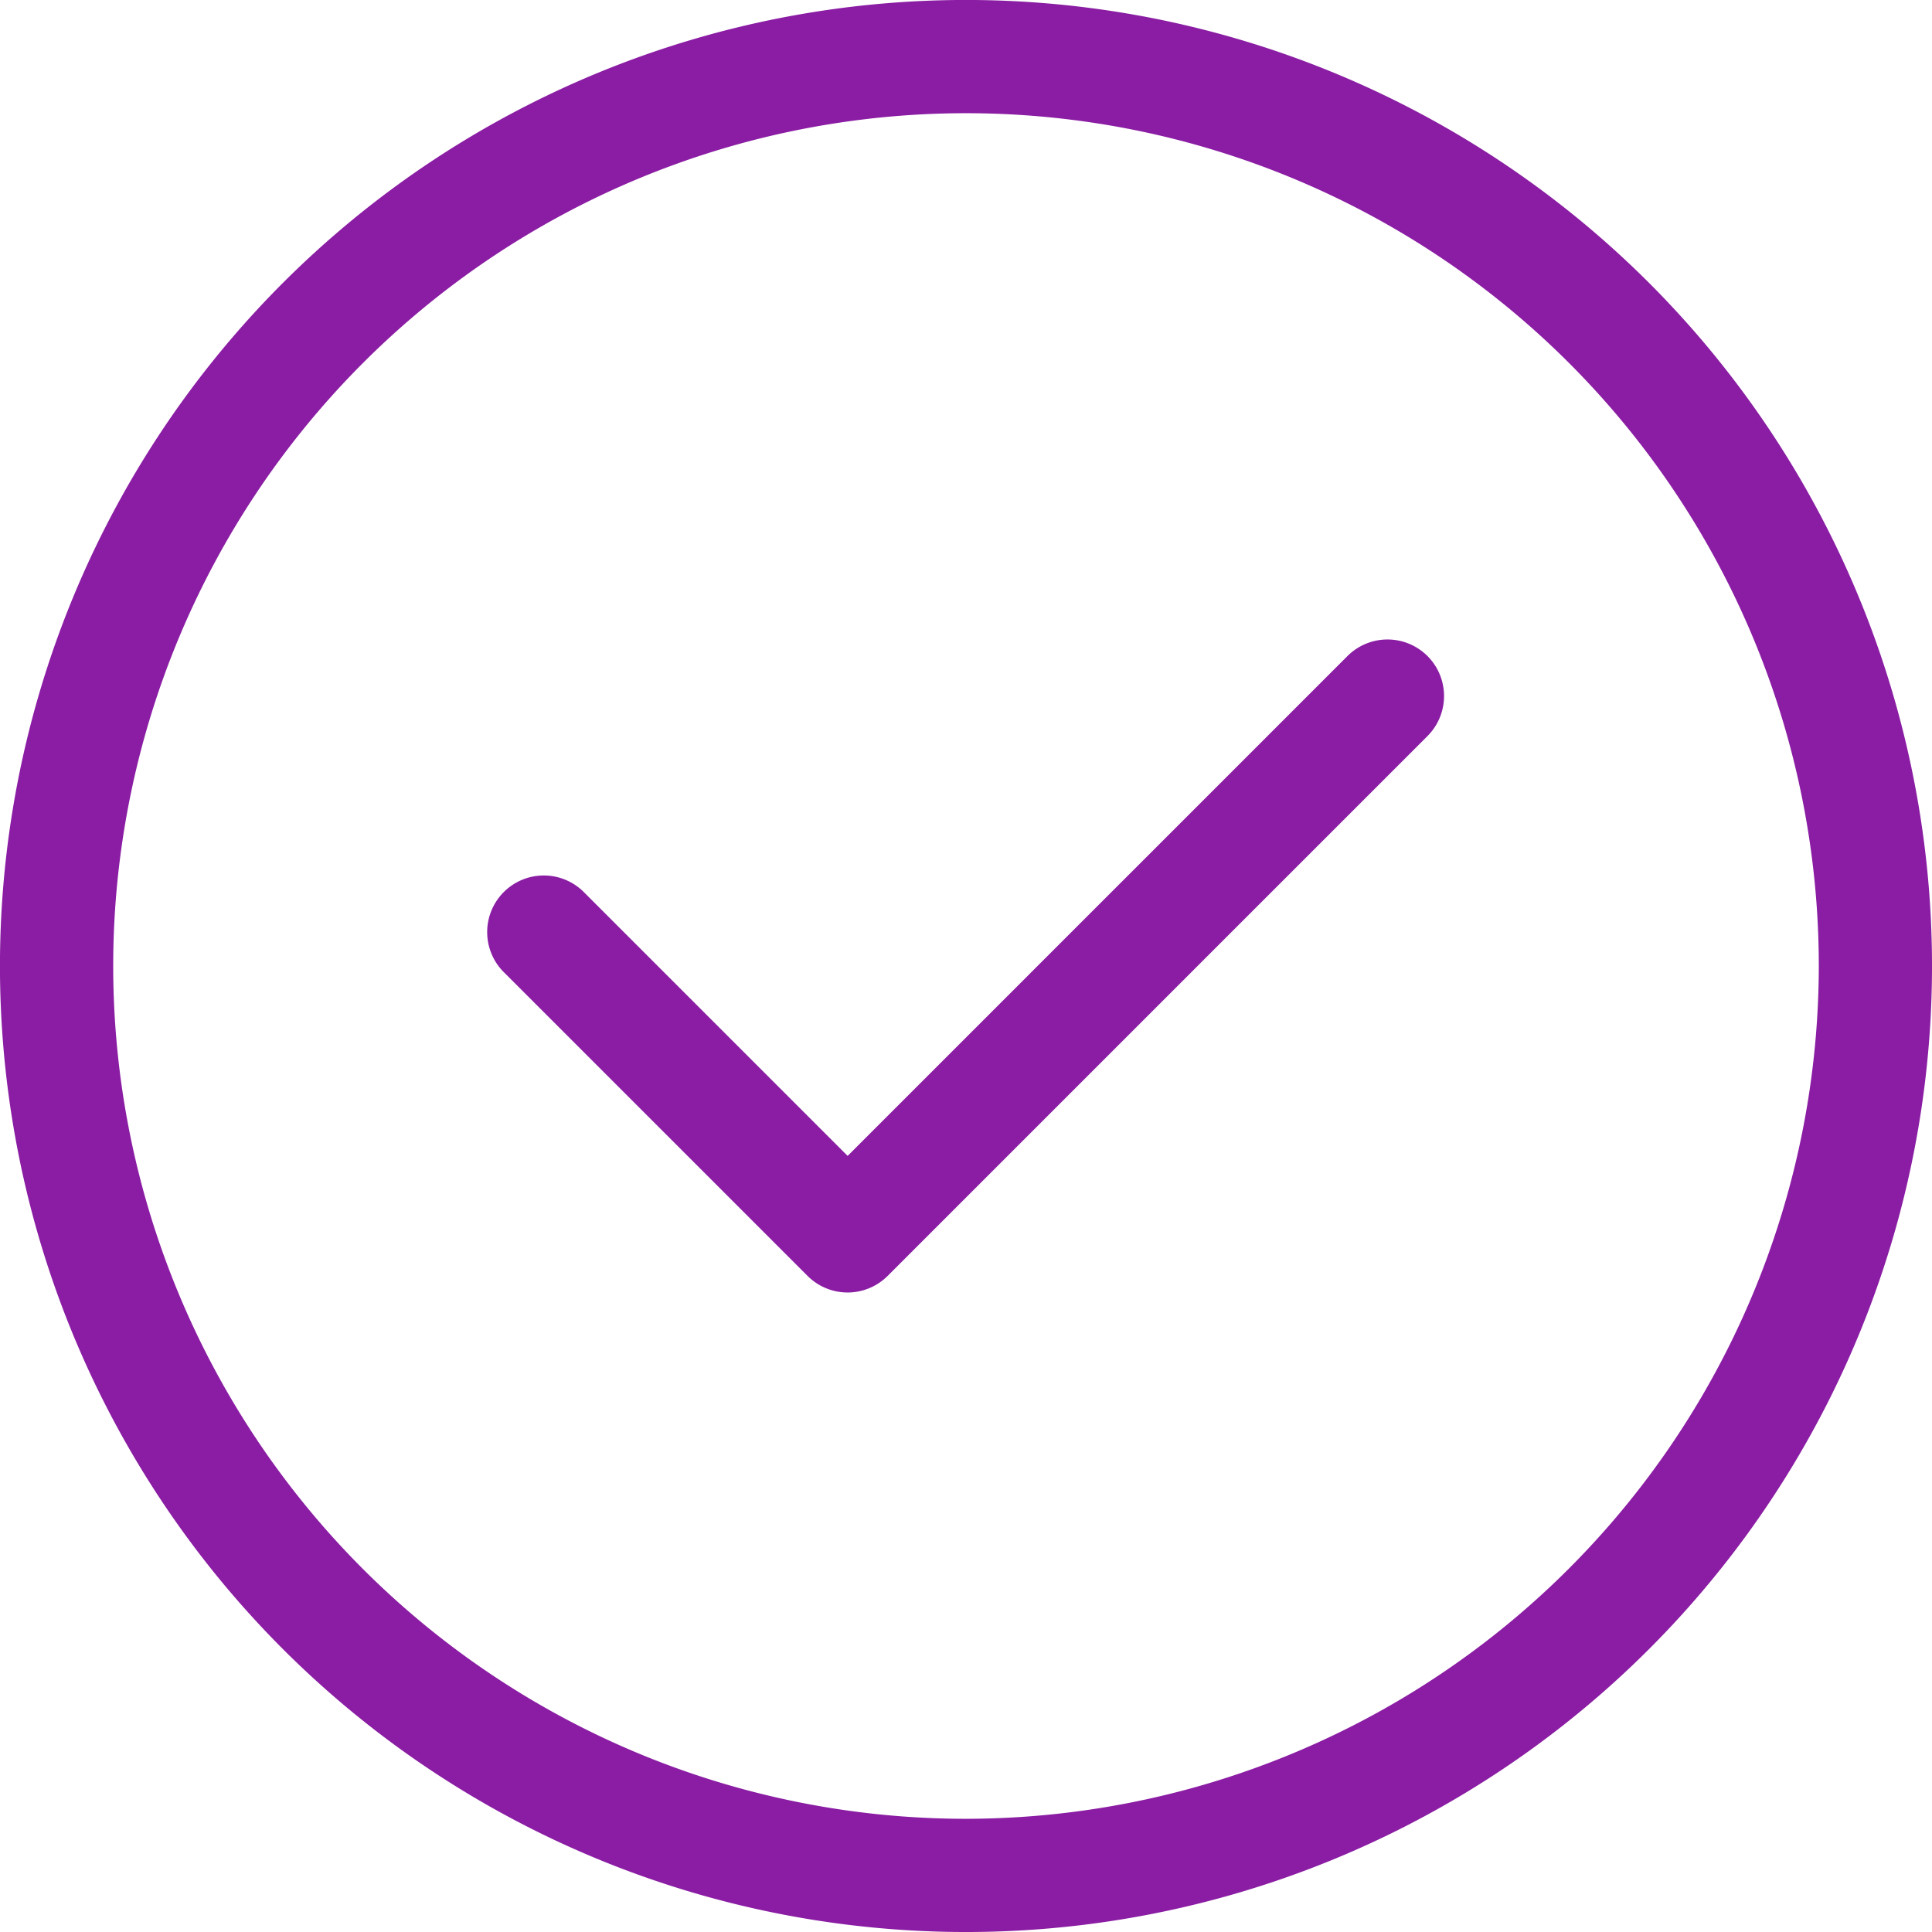
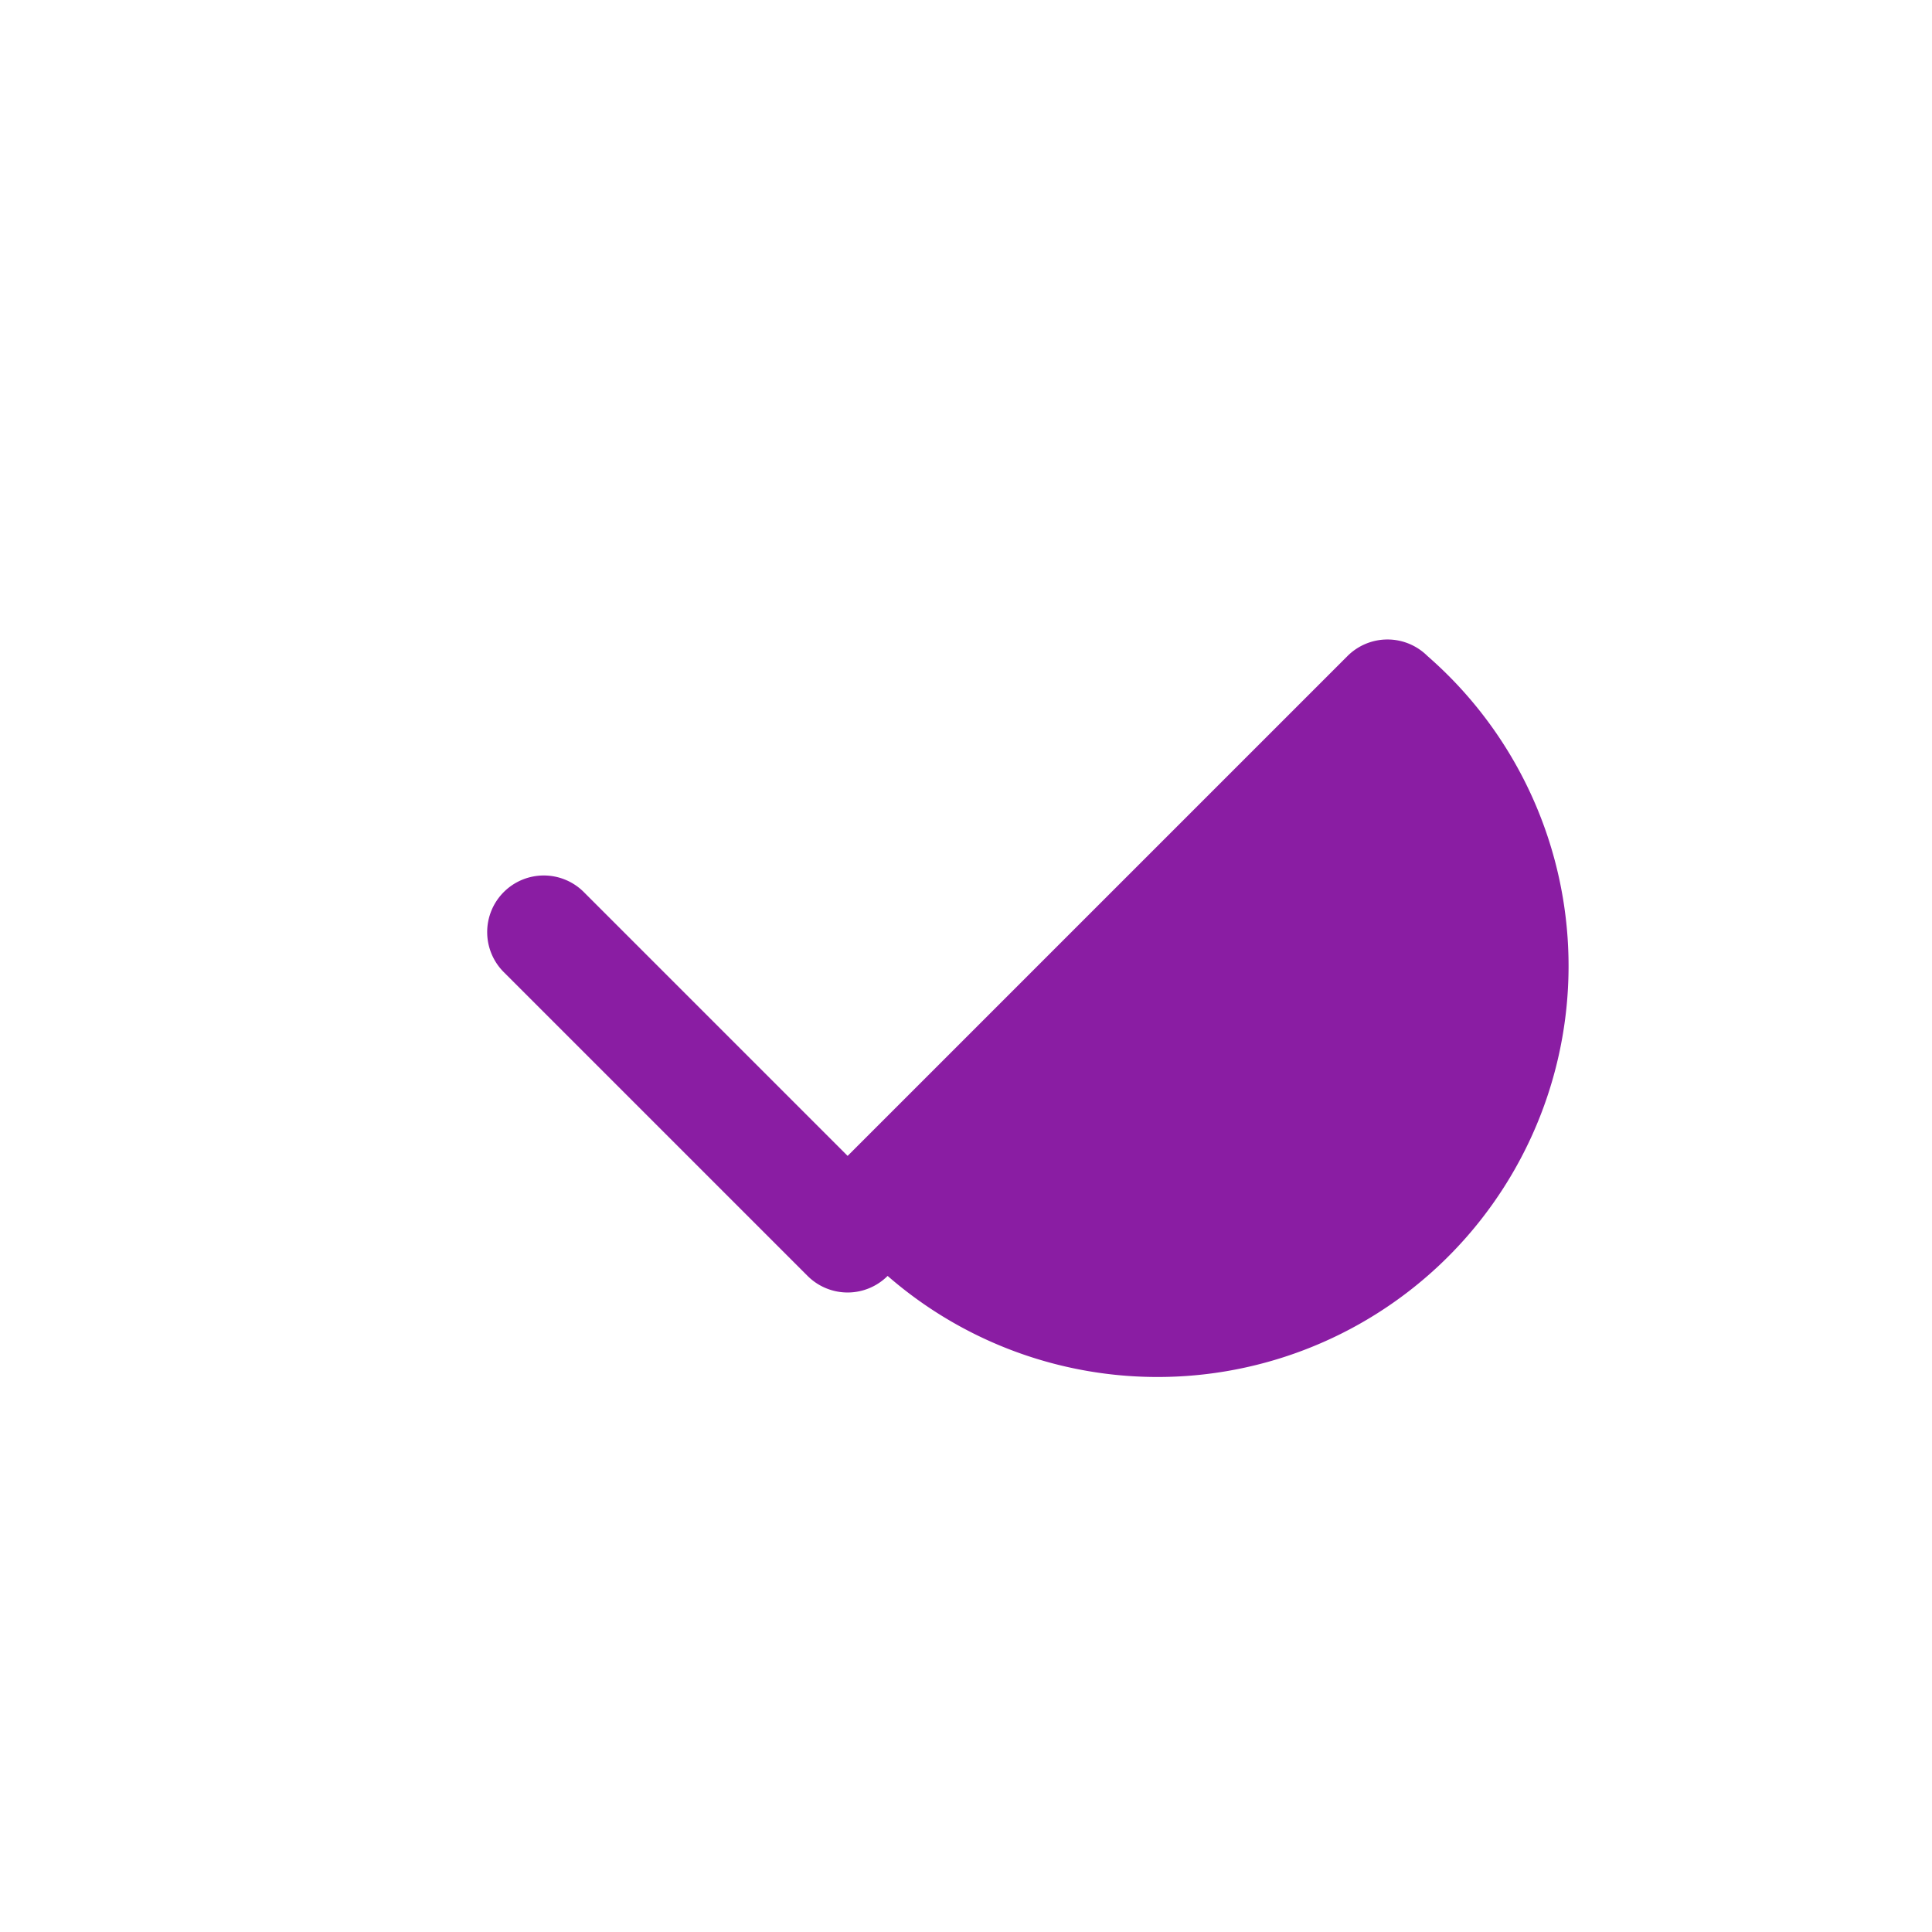
<svg xmlns="http://www.w3.org/2000/svg" id="Grupo_64" data-name="Grupo 64" width="156.387" height="156.387" viewBox="0 0 156.387 156.387">
  <g id="Grupo_54" data-name="Grupo 54" transform="translate(0)">
    <g id="Grupo_53" data-name="Grupo 53">
-       <path id="Caminho_52" data-name="Caminho 52" d="M133.485,22.9A78.194,78.194,0,0,0,22.9,133.485,78.194,78.194,0,1,0,133.485,22.9ZM78.194,147.224a69.03,69.03,0,1,1,69.03-69.03A69.108,69.108,0,0,1,78.194,147.224Z" transform="translate(0)" fill="#8a1da3" />
-     </g>
+       </g>
  </g>
  <g id="Grupo_56" data-name="Grupo 56" transform="translate(39.494 51.763)">
    <g id="Grupo_55" data-name="Grupo 55">
-       <path id="Caminho_53" data-name="Caminho 53" d="M205.357,170.809a4.582,4.582,0,0,0-6.479,0l-40.459,40.459-21.3-21.3a4.582,4.582,0,1,0-6.479,6.479l24.537,24.537a4.582,4.582,0,0,0,6.479,0l43.7-43.7A4.582,4.582,0,0,0,205.357,170.809Z" transform="translate(-129.301 -169.467)" fill="#8a1da3" />
+       <path id="Caminho_53" data-name="Caminho 53" d="M205.357,170.809a4.582,4.582,0,0,0-6.479,0l-40.459,40.459-21.3-21.3a4.582,4.582,0,1,0-6.479,6.479l24.537,24.537a4.582,4.582,0,0,0,6.479,0A4.582,4.582,0,0,0,205.357,170.809Z" transform="translate(-129.301 -169.467)" fill="#8a1da3" />
    </g>
  </g>
</svg>